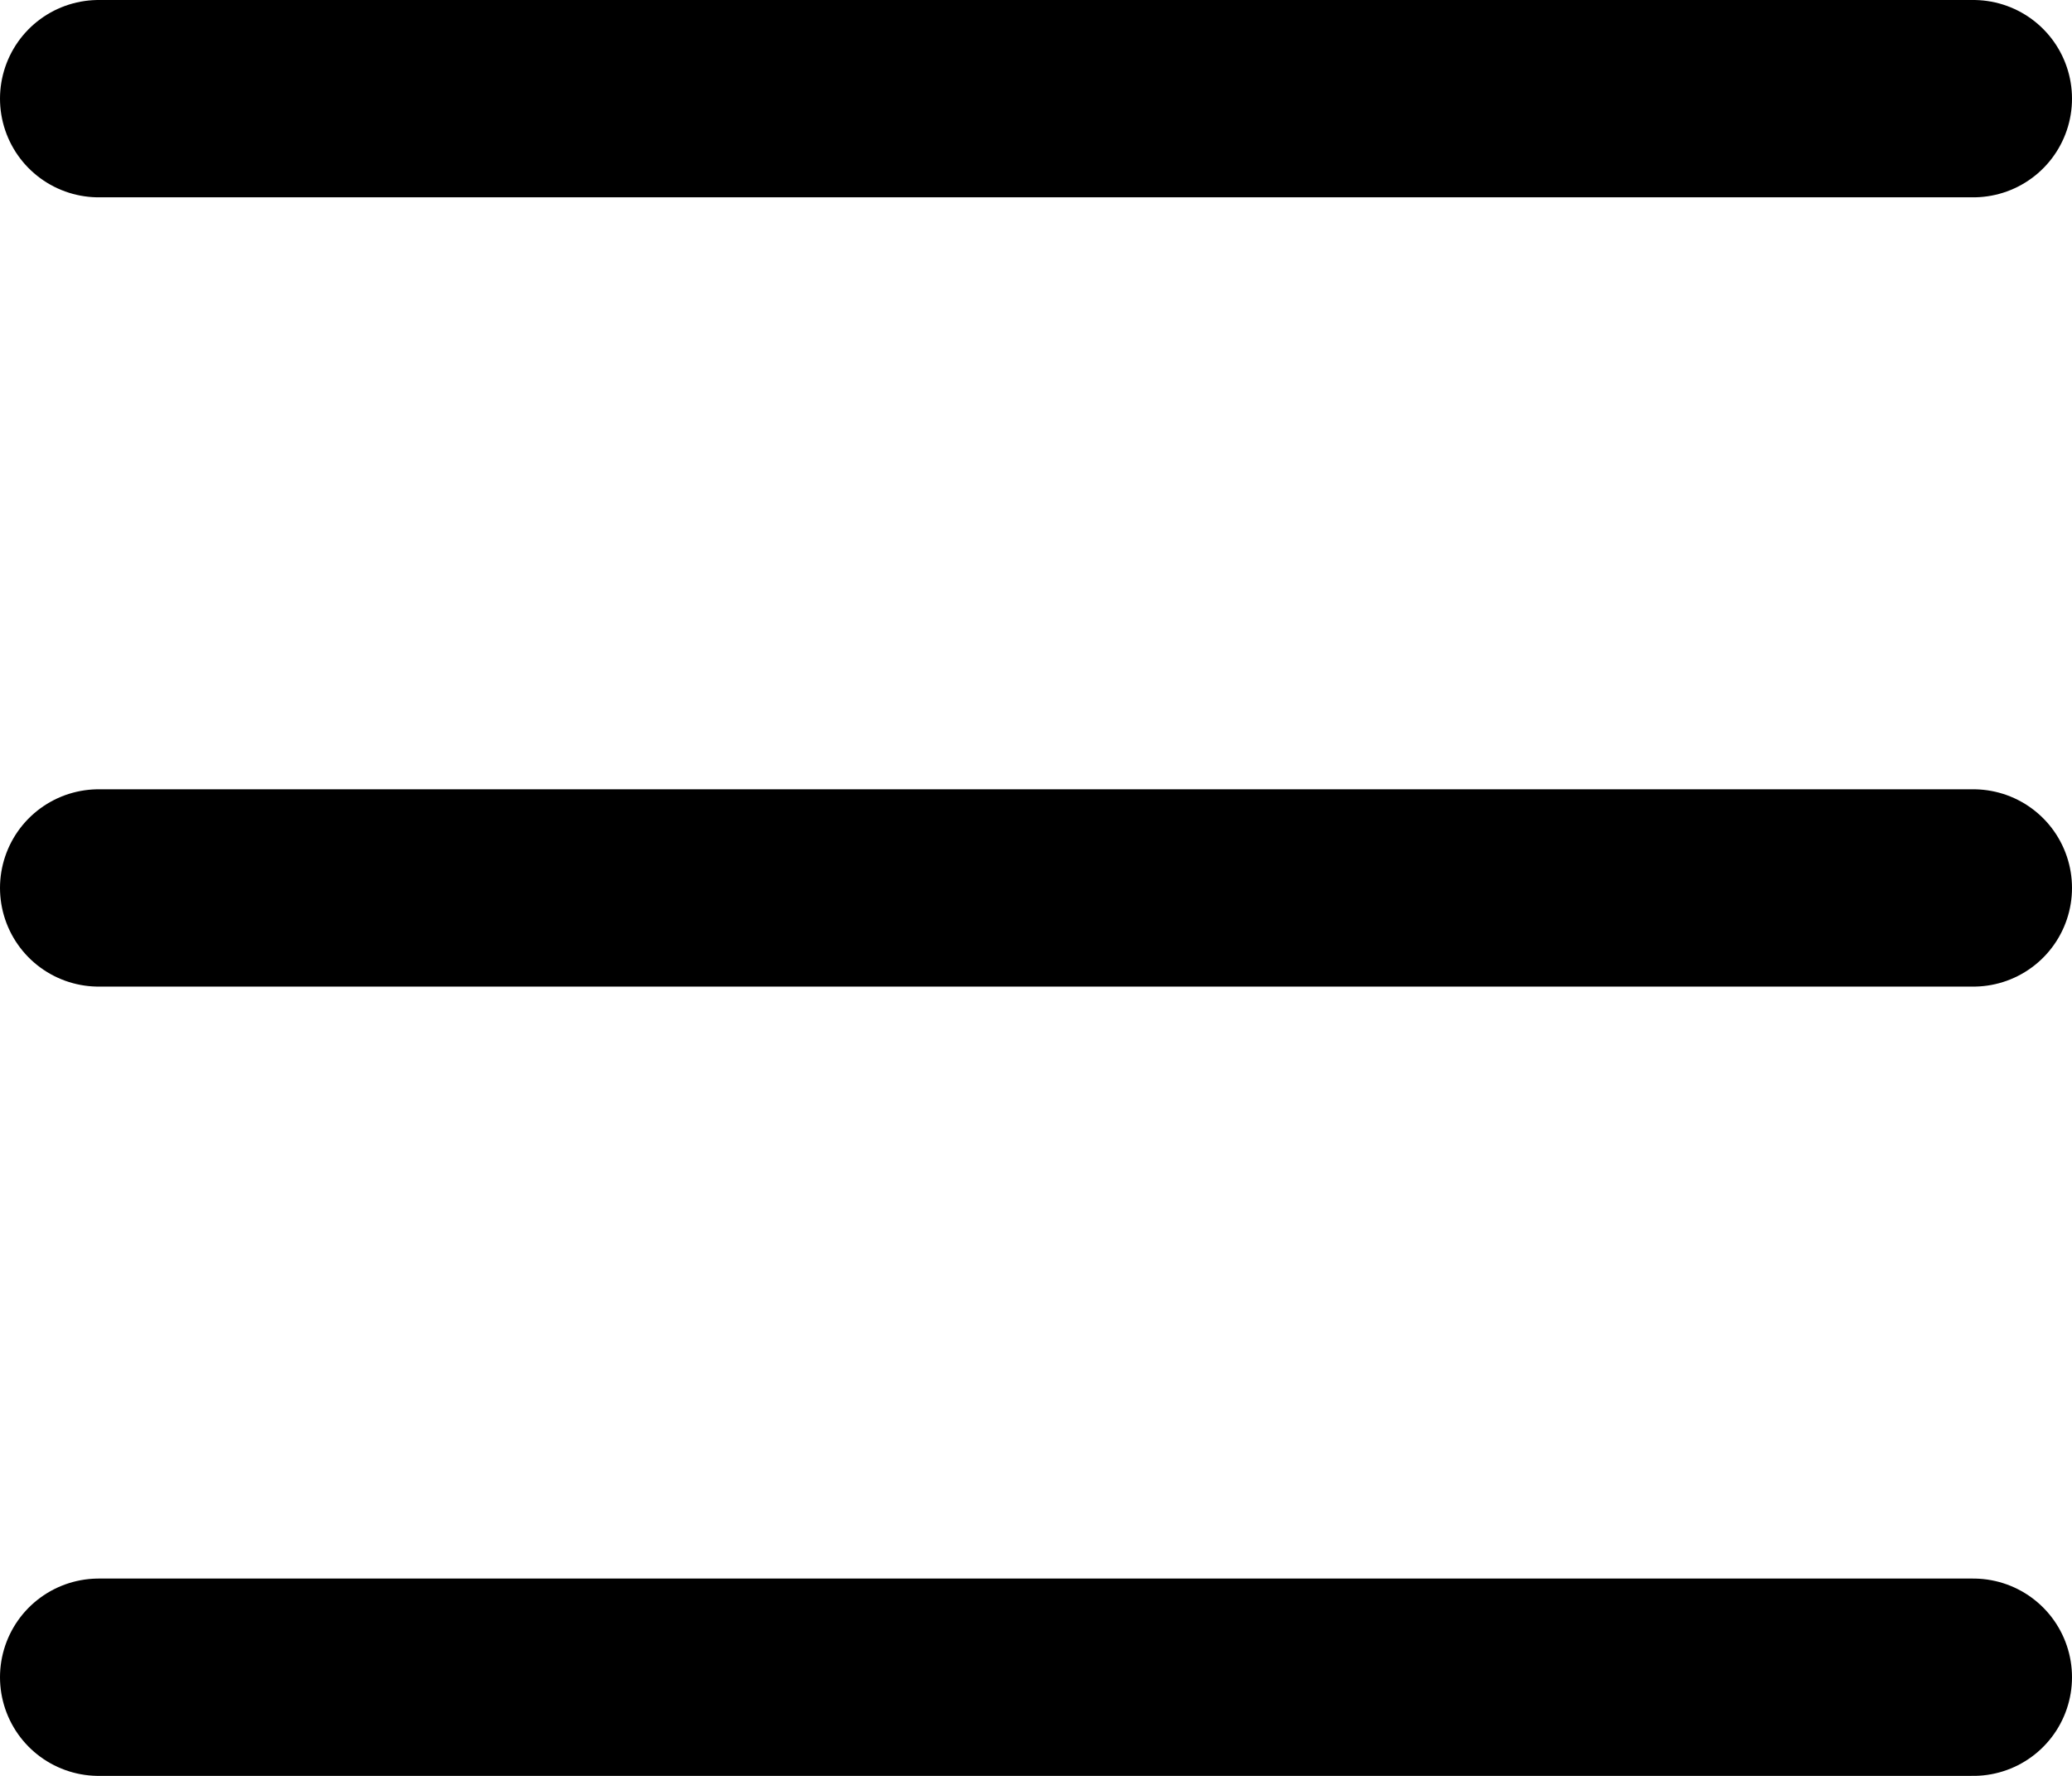
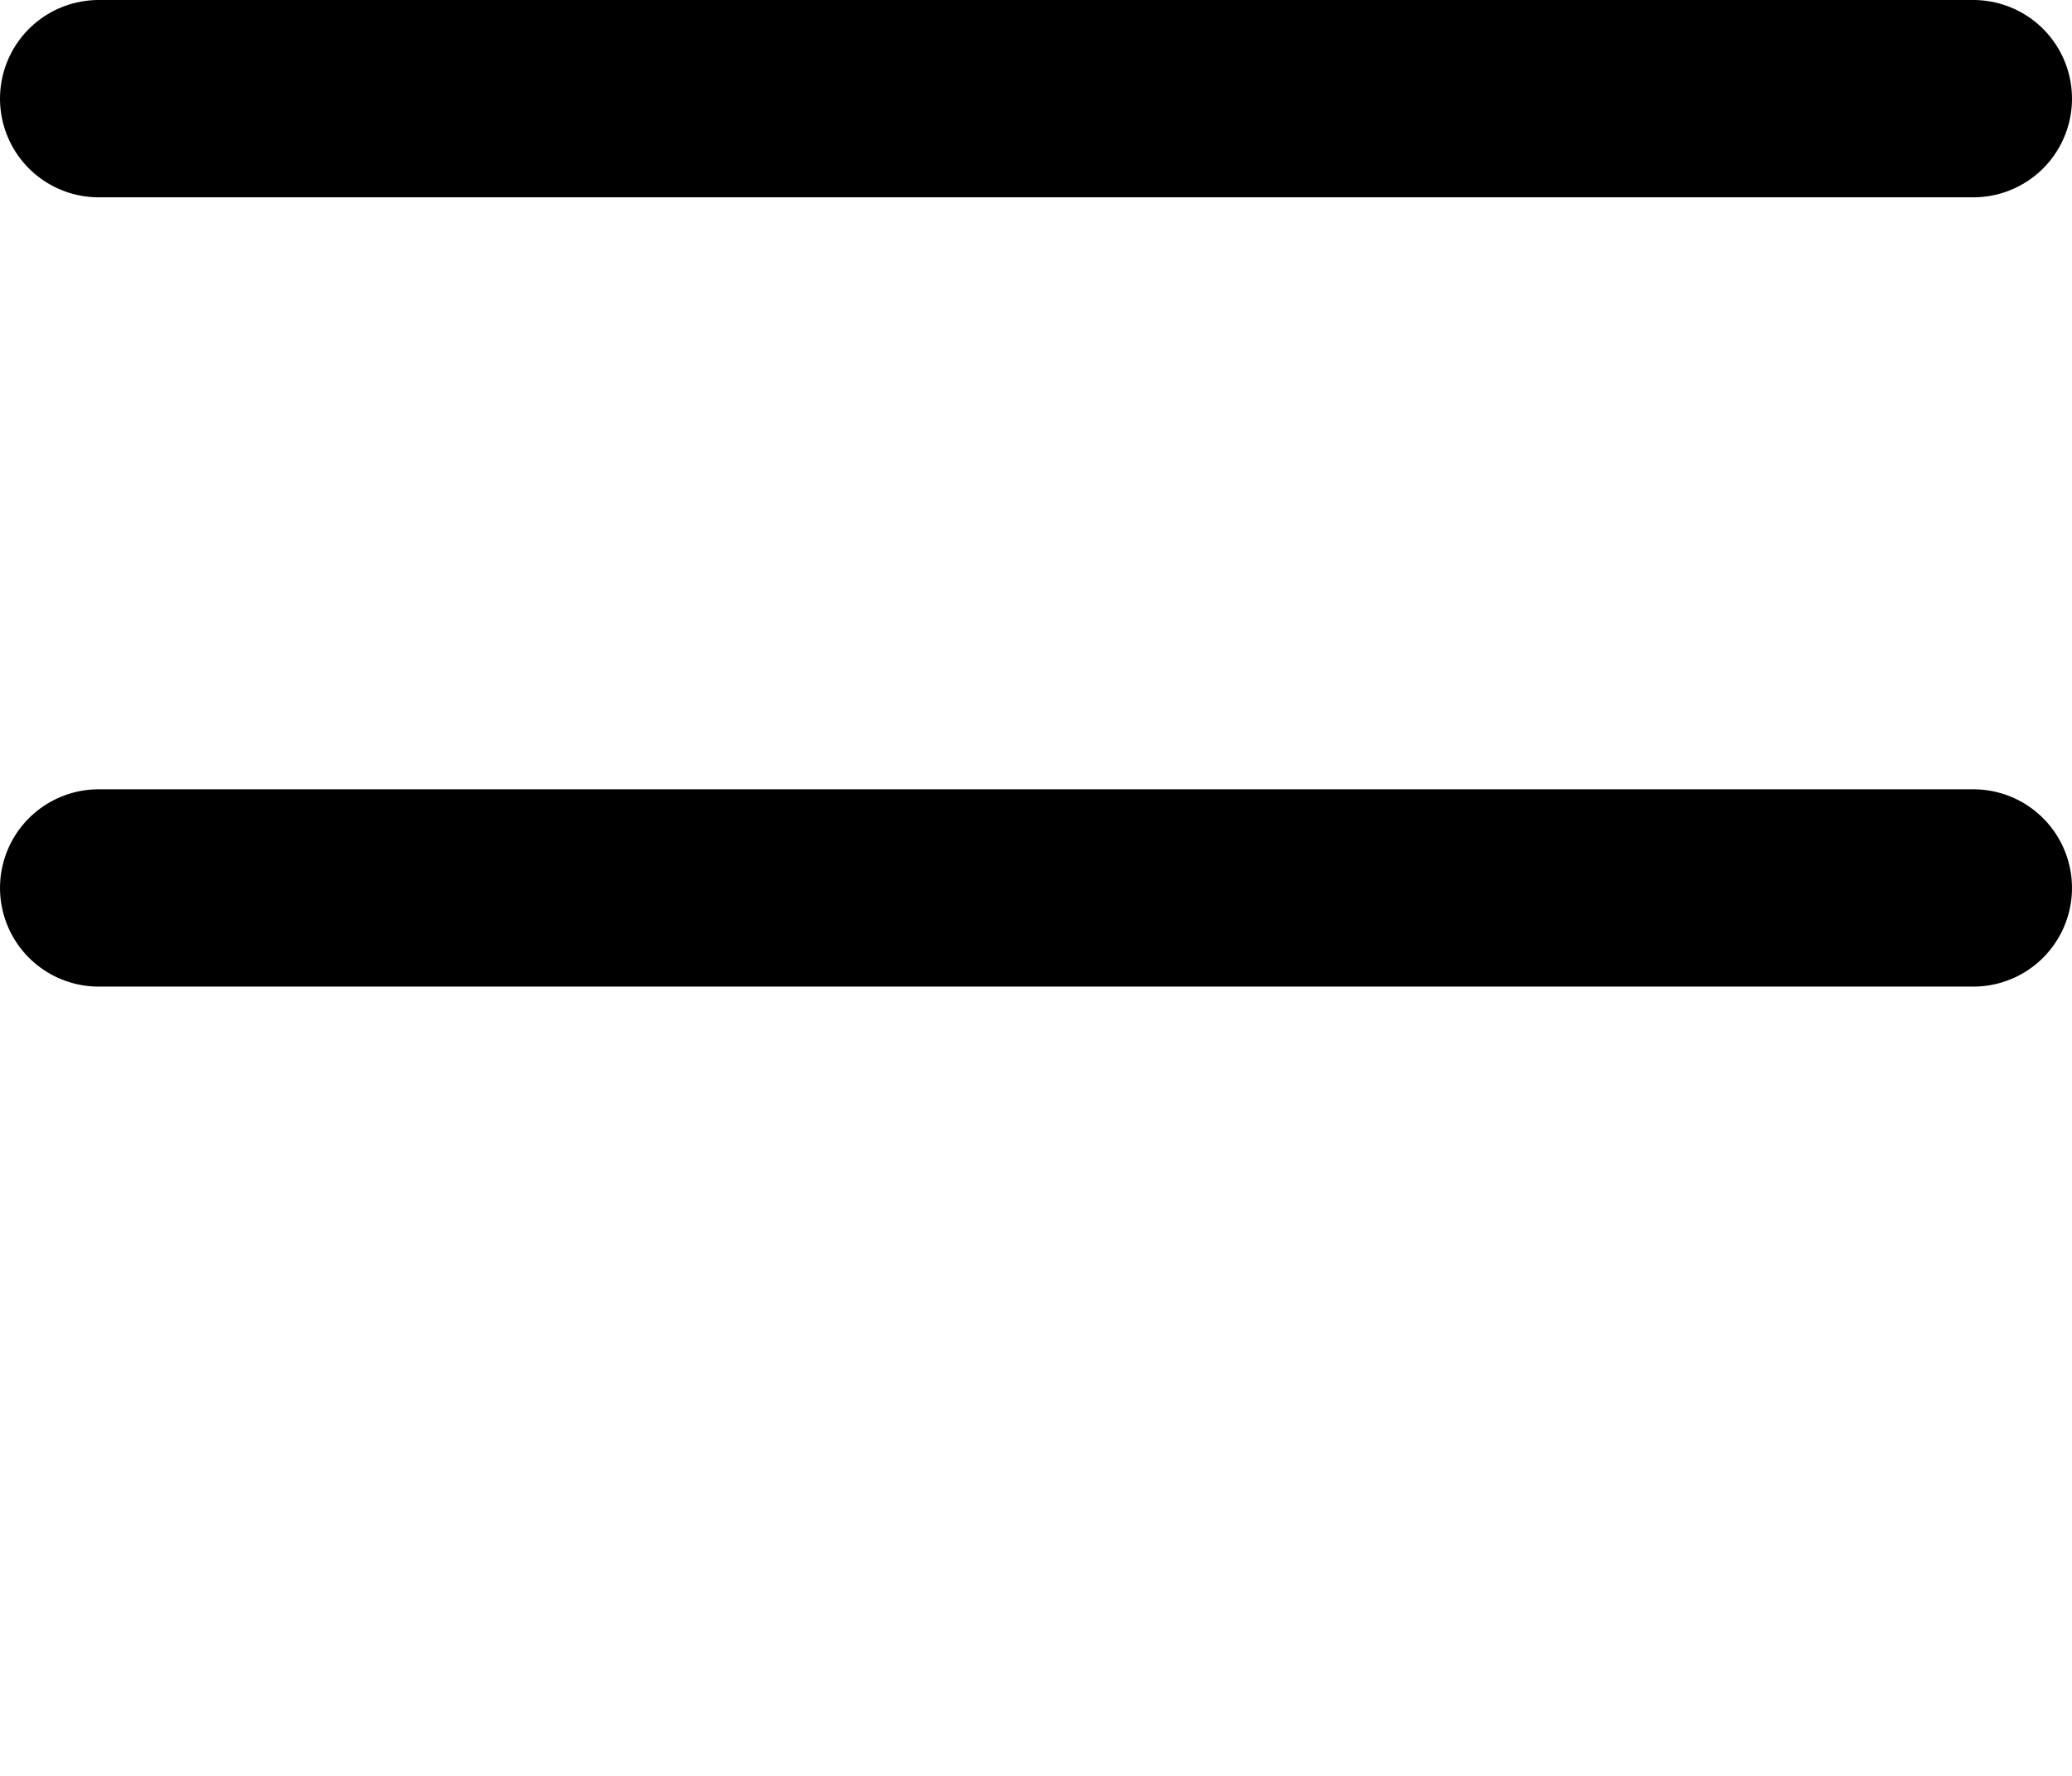
<svg xmlns="http://www.w3.org/2000/svg" width="21" height="18" viewBox="0 0 21 18" fill="none">
  <path d="M1 1H20" stroke="black" stroke-width="2" stroke-linecap="round" />
  <path d="M1 9H20" stroke="black" stroke-width="2" stroke-linecap="round" />
-   <path d="M1 17H20" stroke="black" stroke-width="2" stroke-linecap="round" />
</svg>